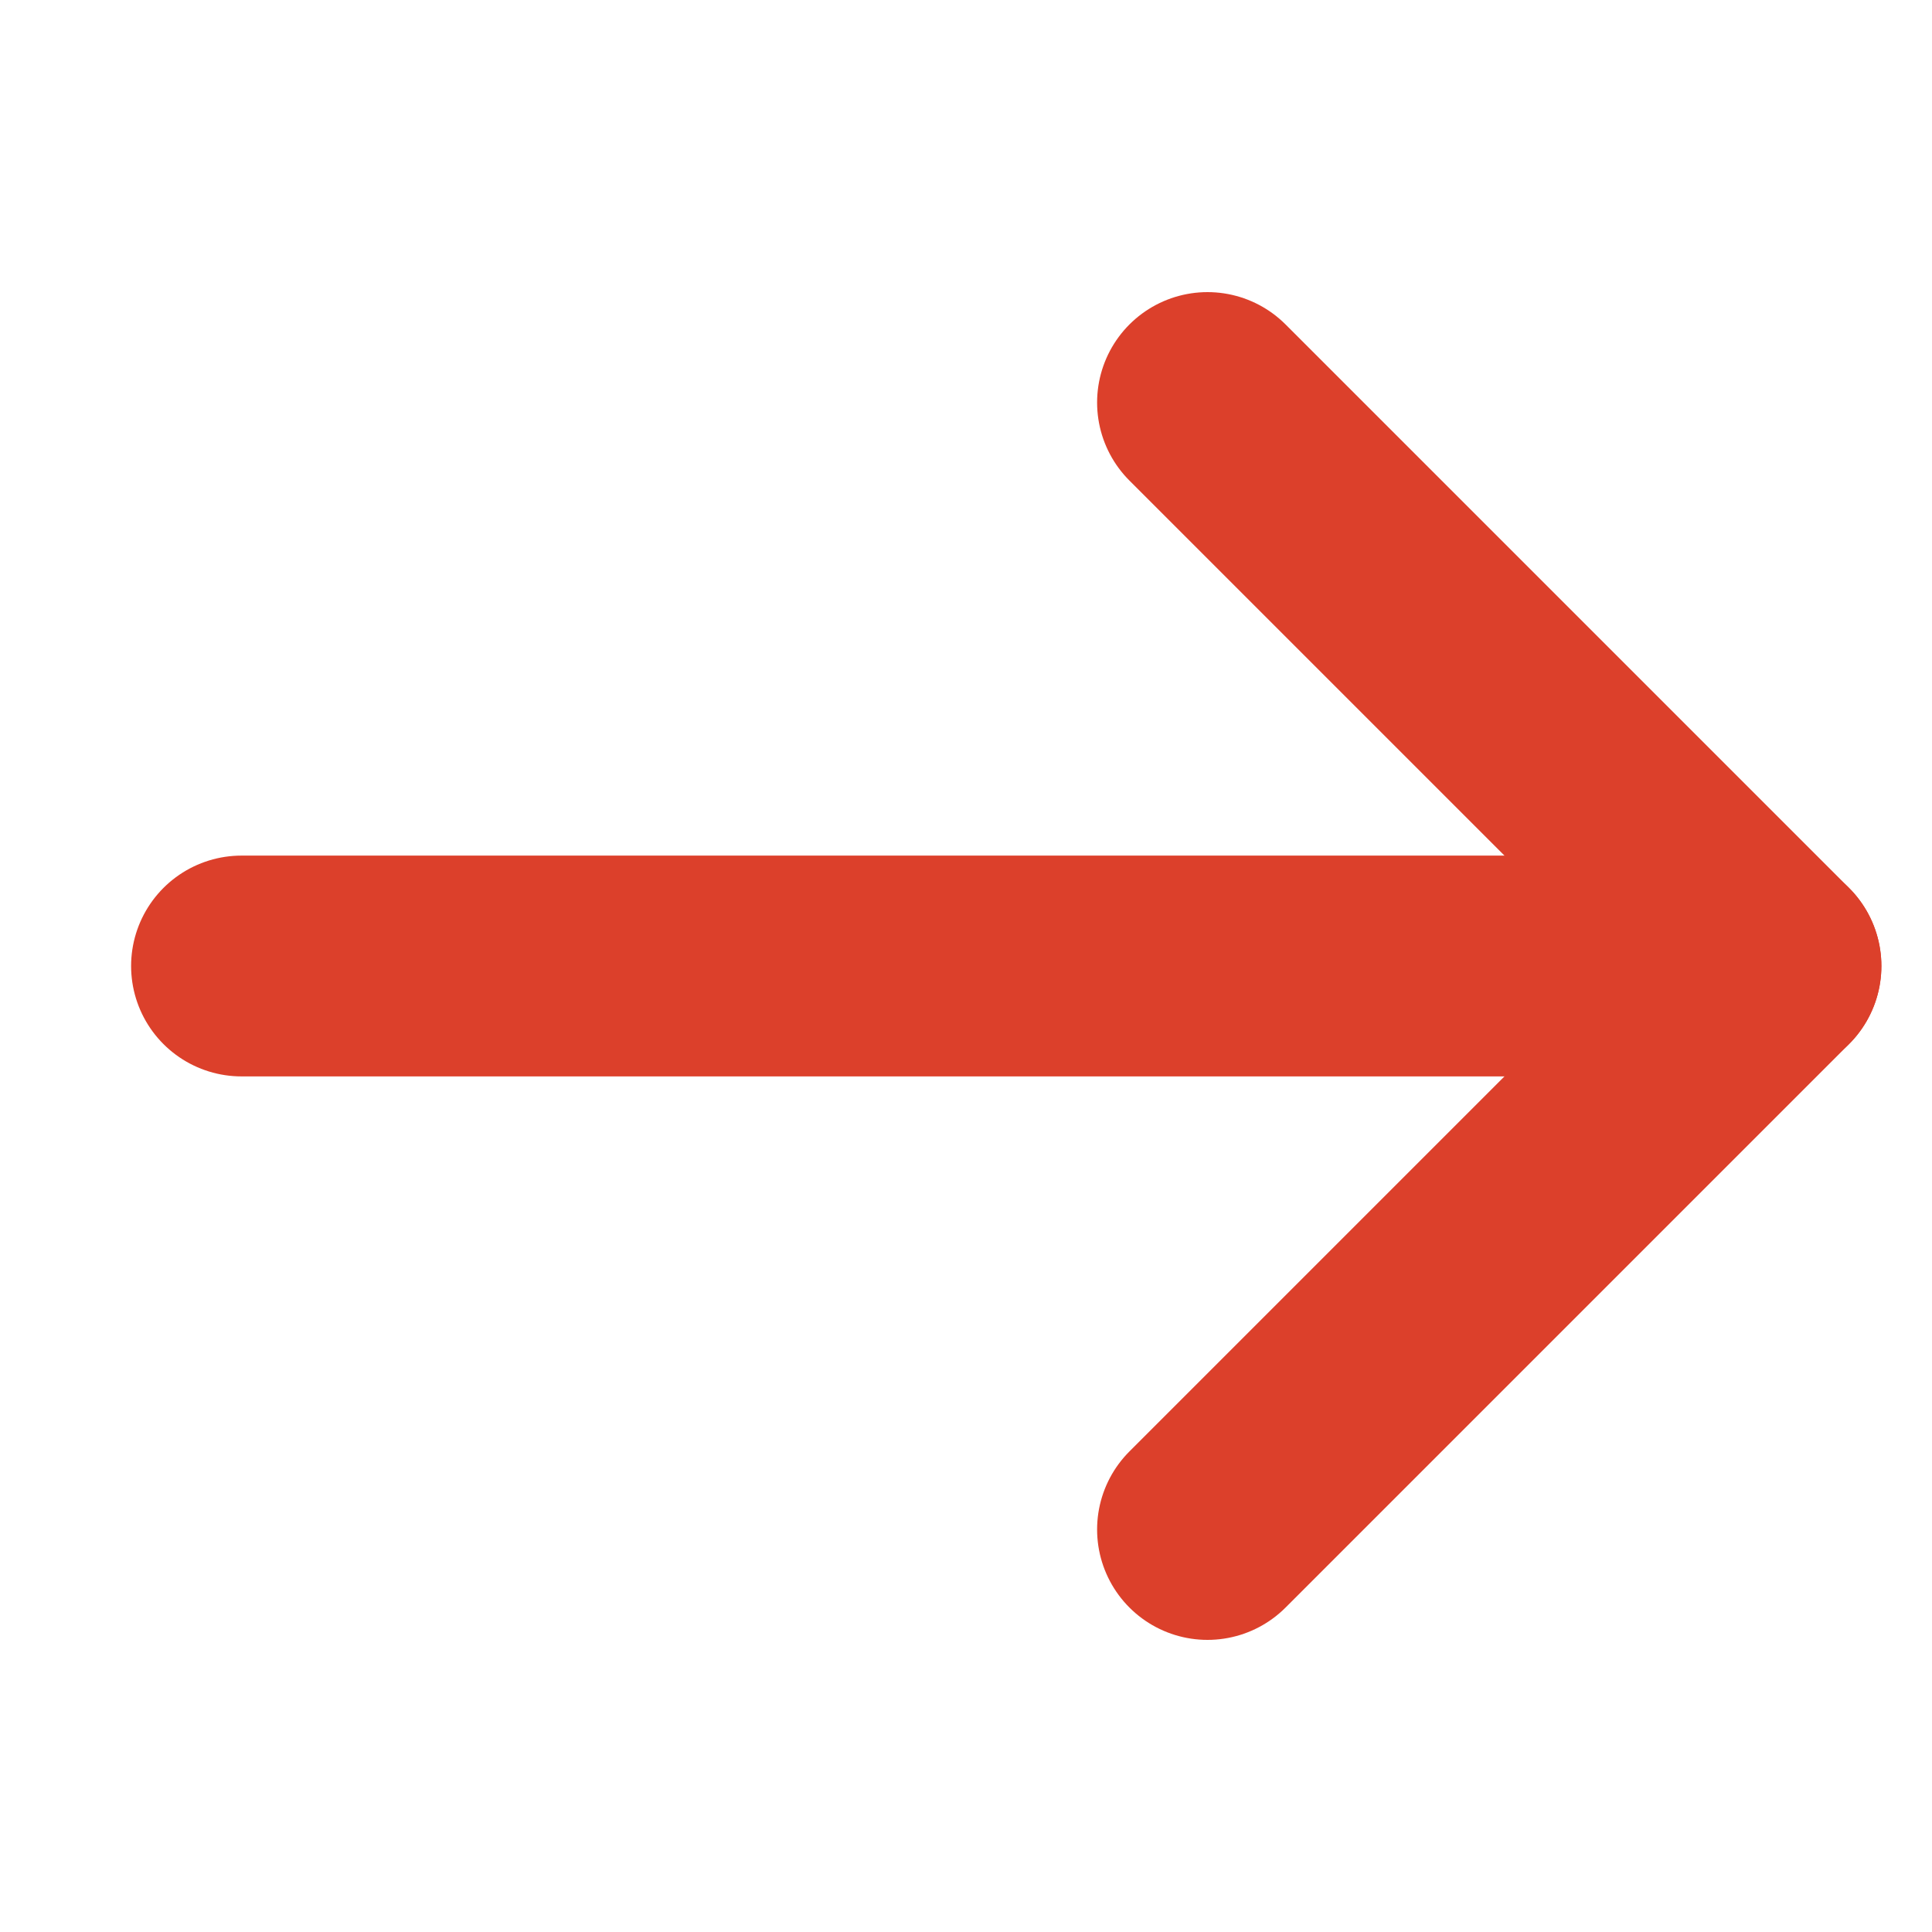
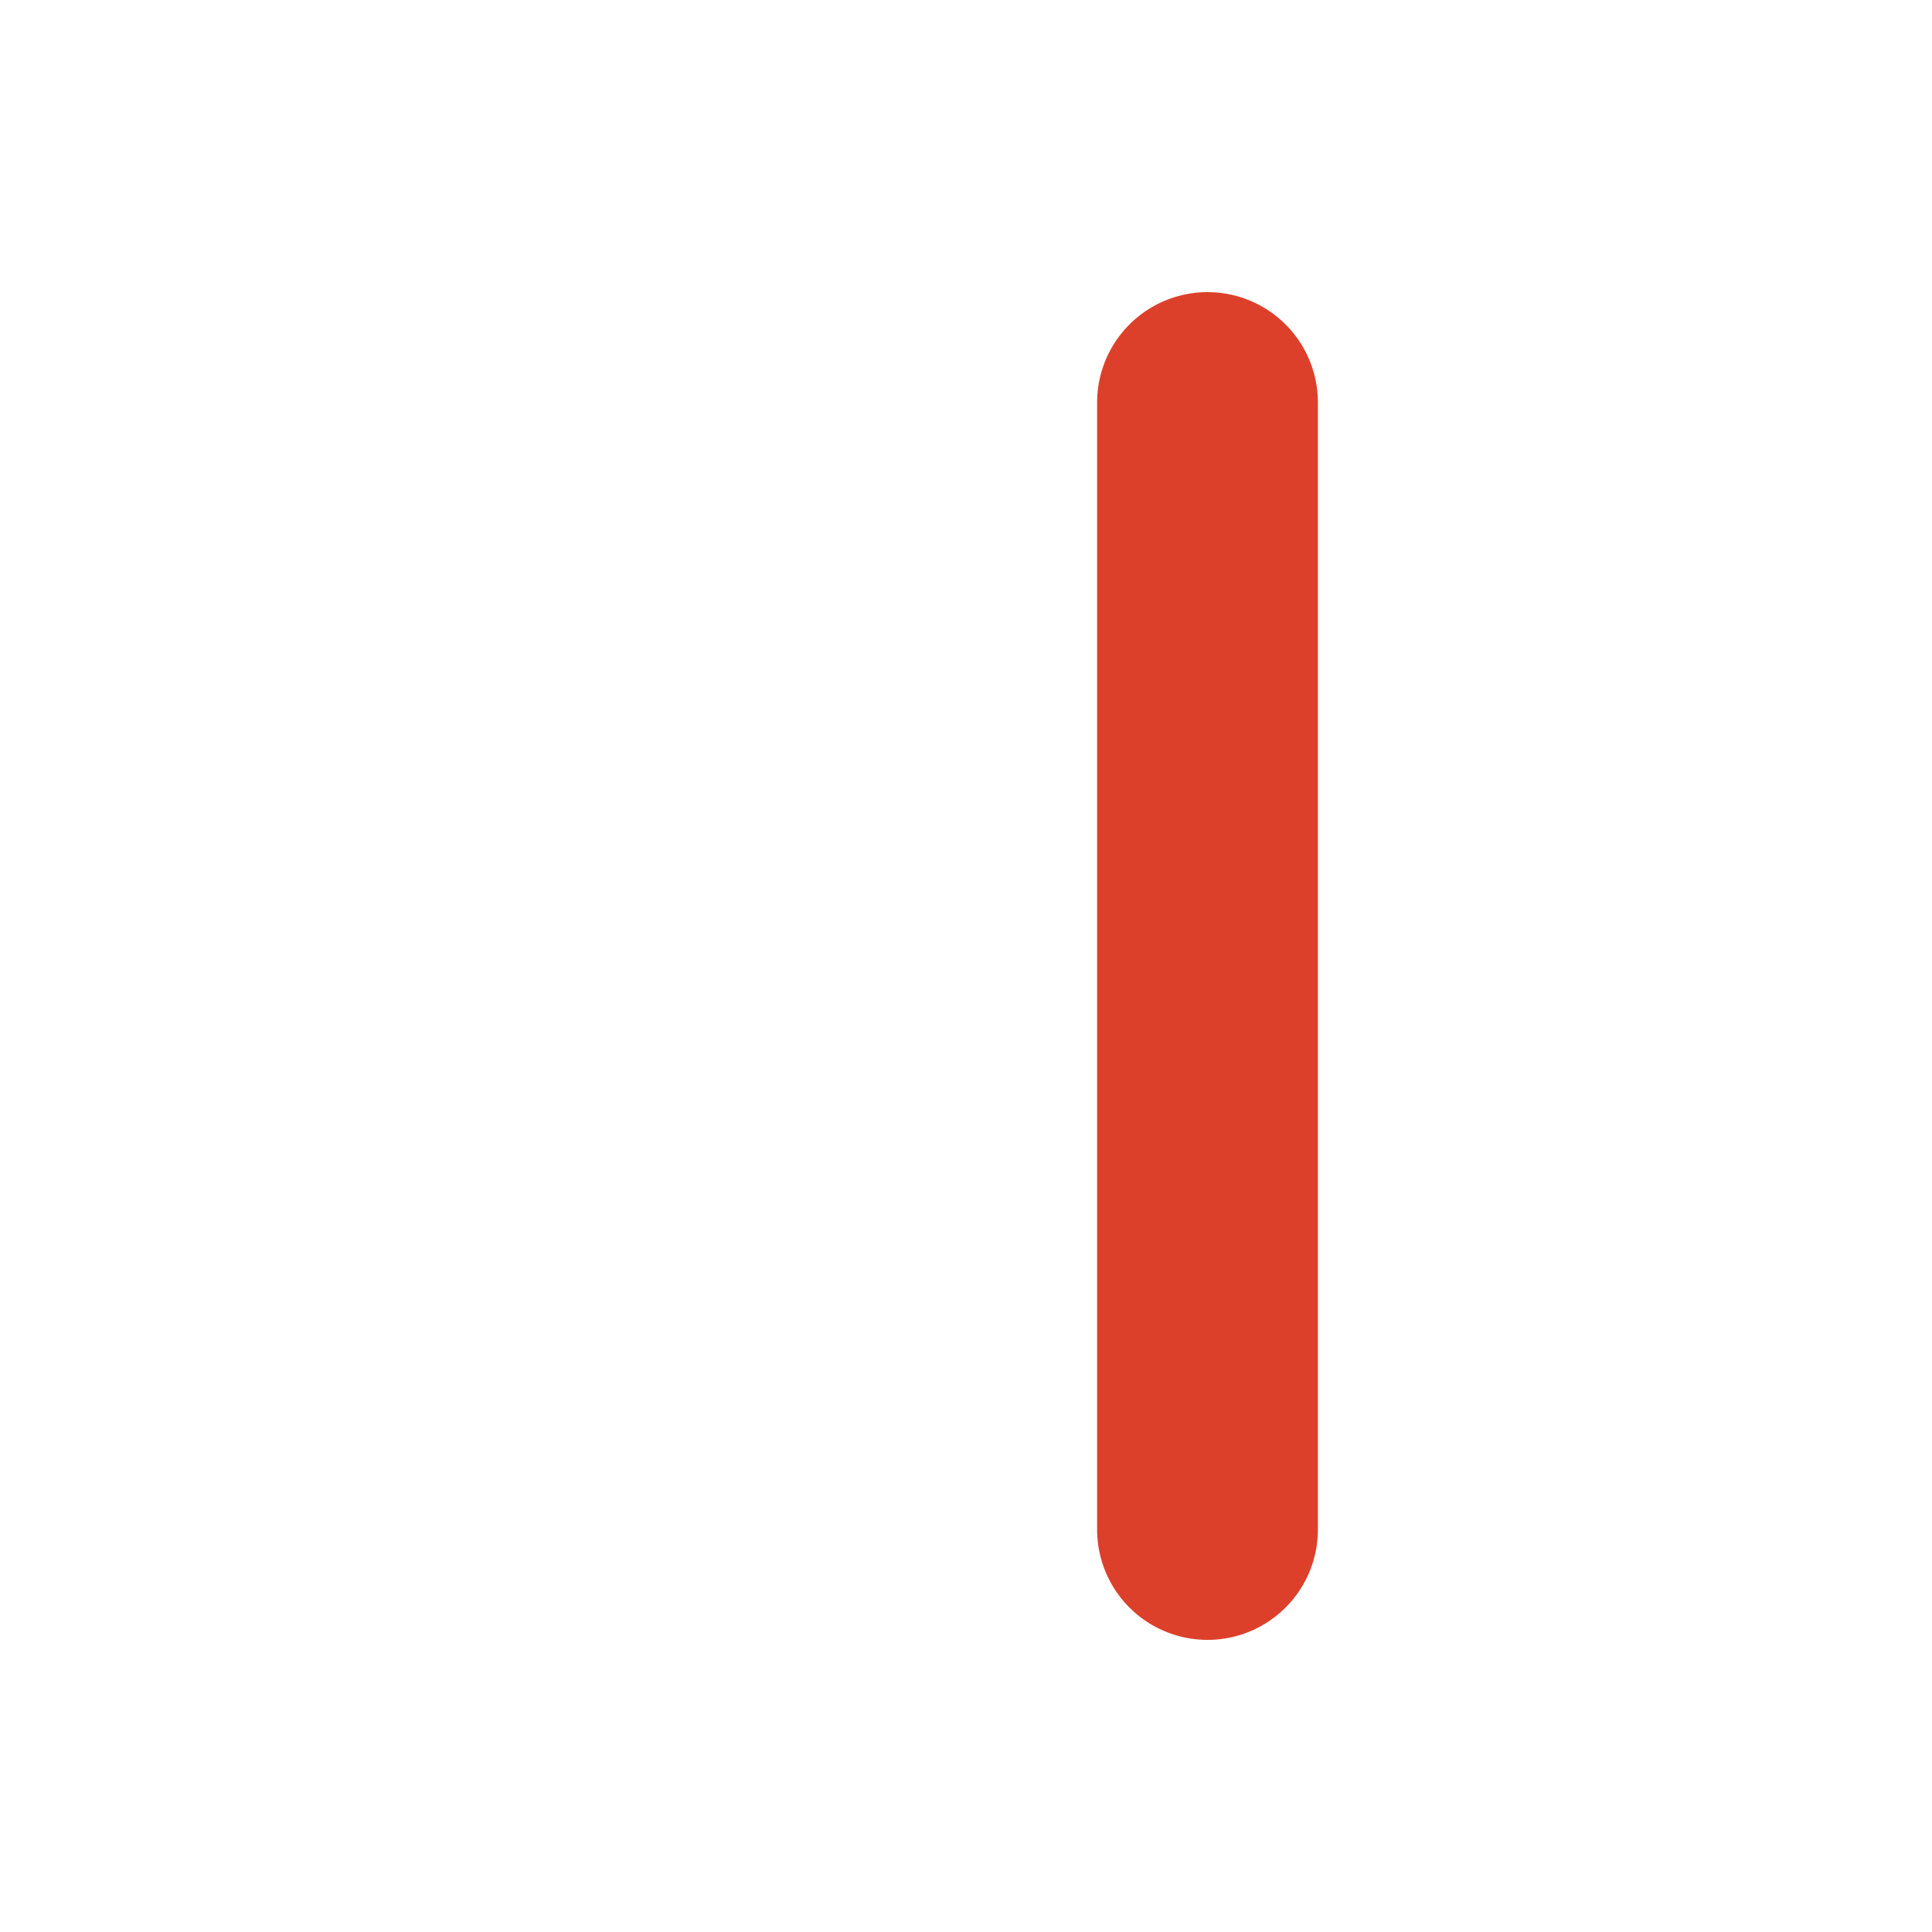
<svg xmlns="http://www.w3.org/2000/svg" width="35" height="35" viewBox="0 0 35 35" fill="none">
-   <path d="M4.375 17.5L32.083 17.5" stroke="#DC402B" stroke-width="4" stroke-linecap="round" stroke-linejoin="round" />
-   <path d="M21.875 7.292L32.083 17.5L21.875 27.708" stroke="#DC402B" stroke-width="4" stroke-linecap="round" stroke-linejoin="round" />
+   <path d="M21.875 7.292L21.875 27.708" stroke="#DC402B" stroke-width="4" stroke-linecap="round" stroke-linejoin="round" />
</svg>